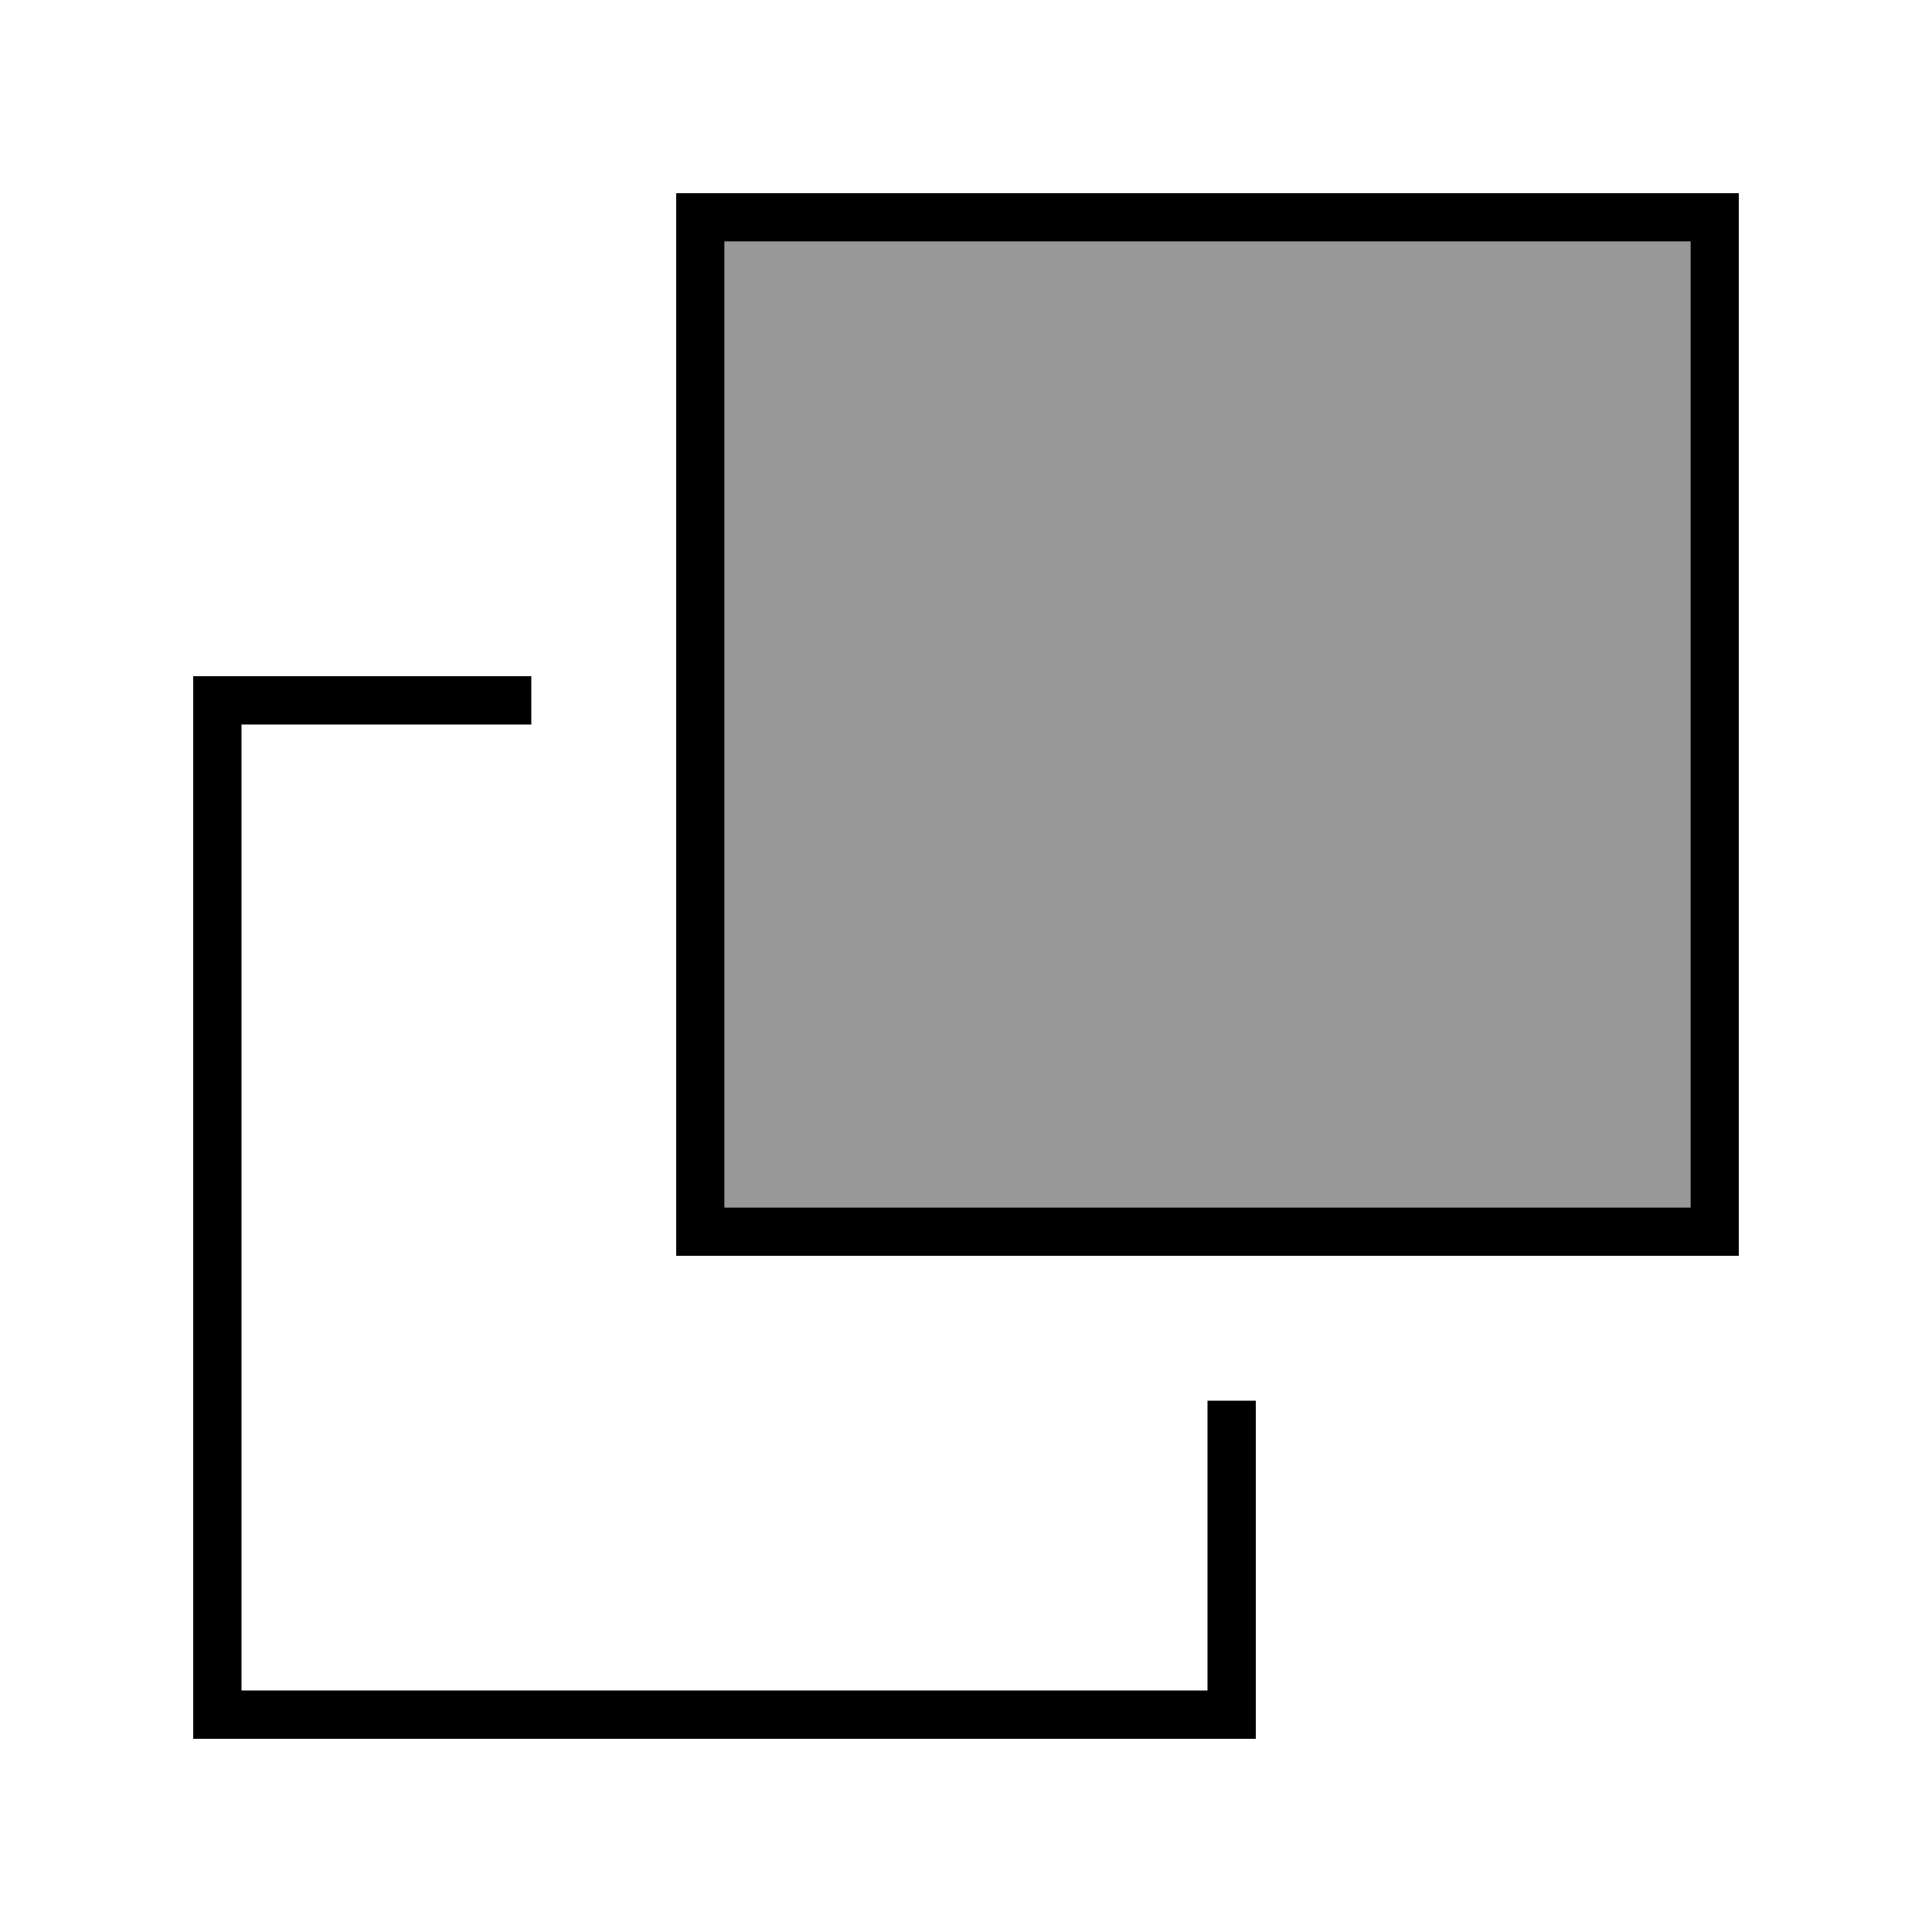
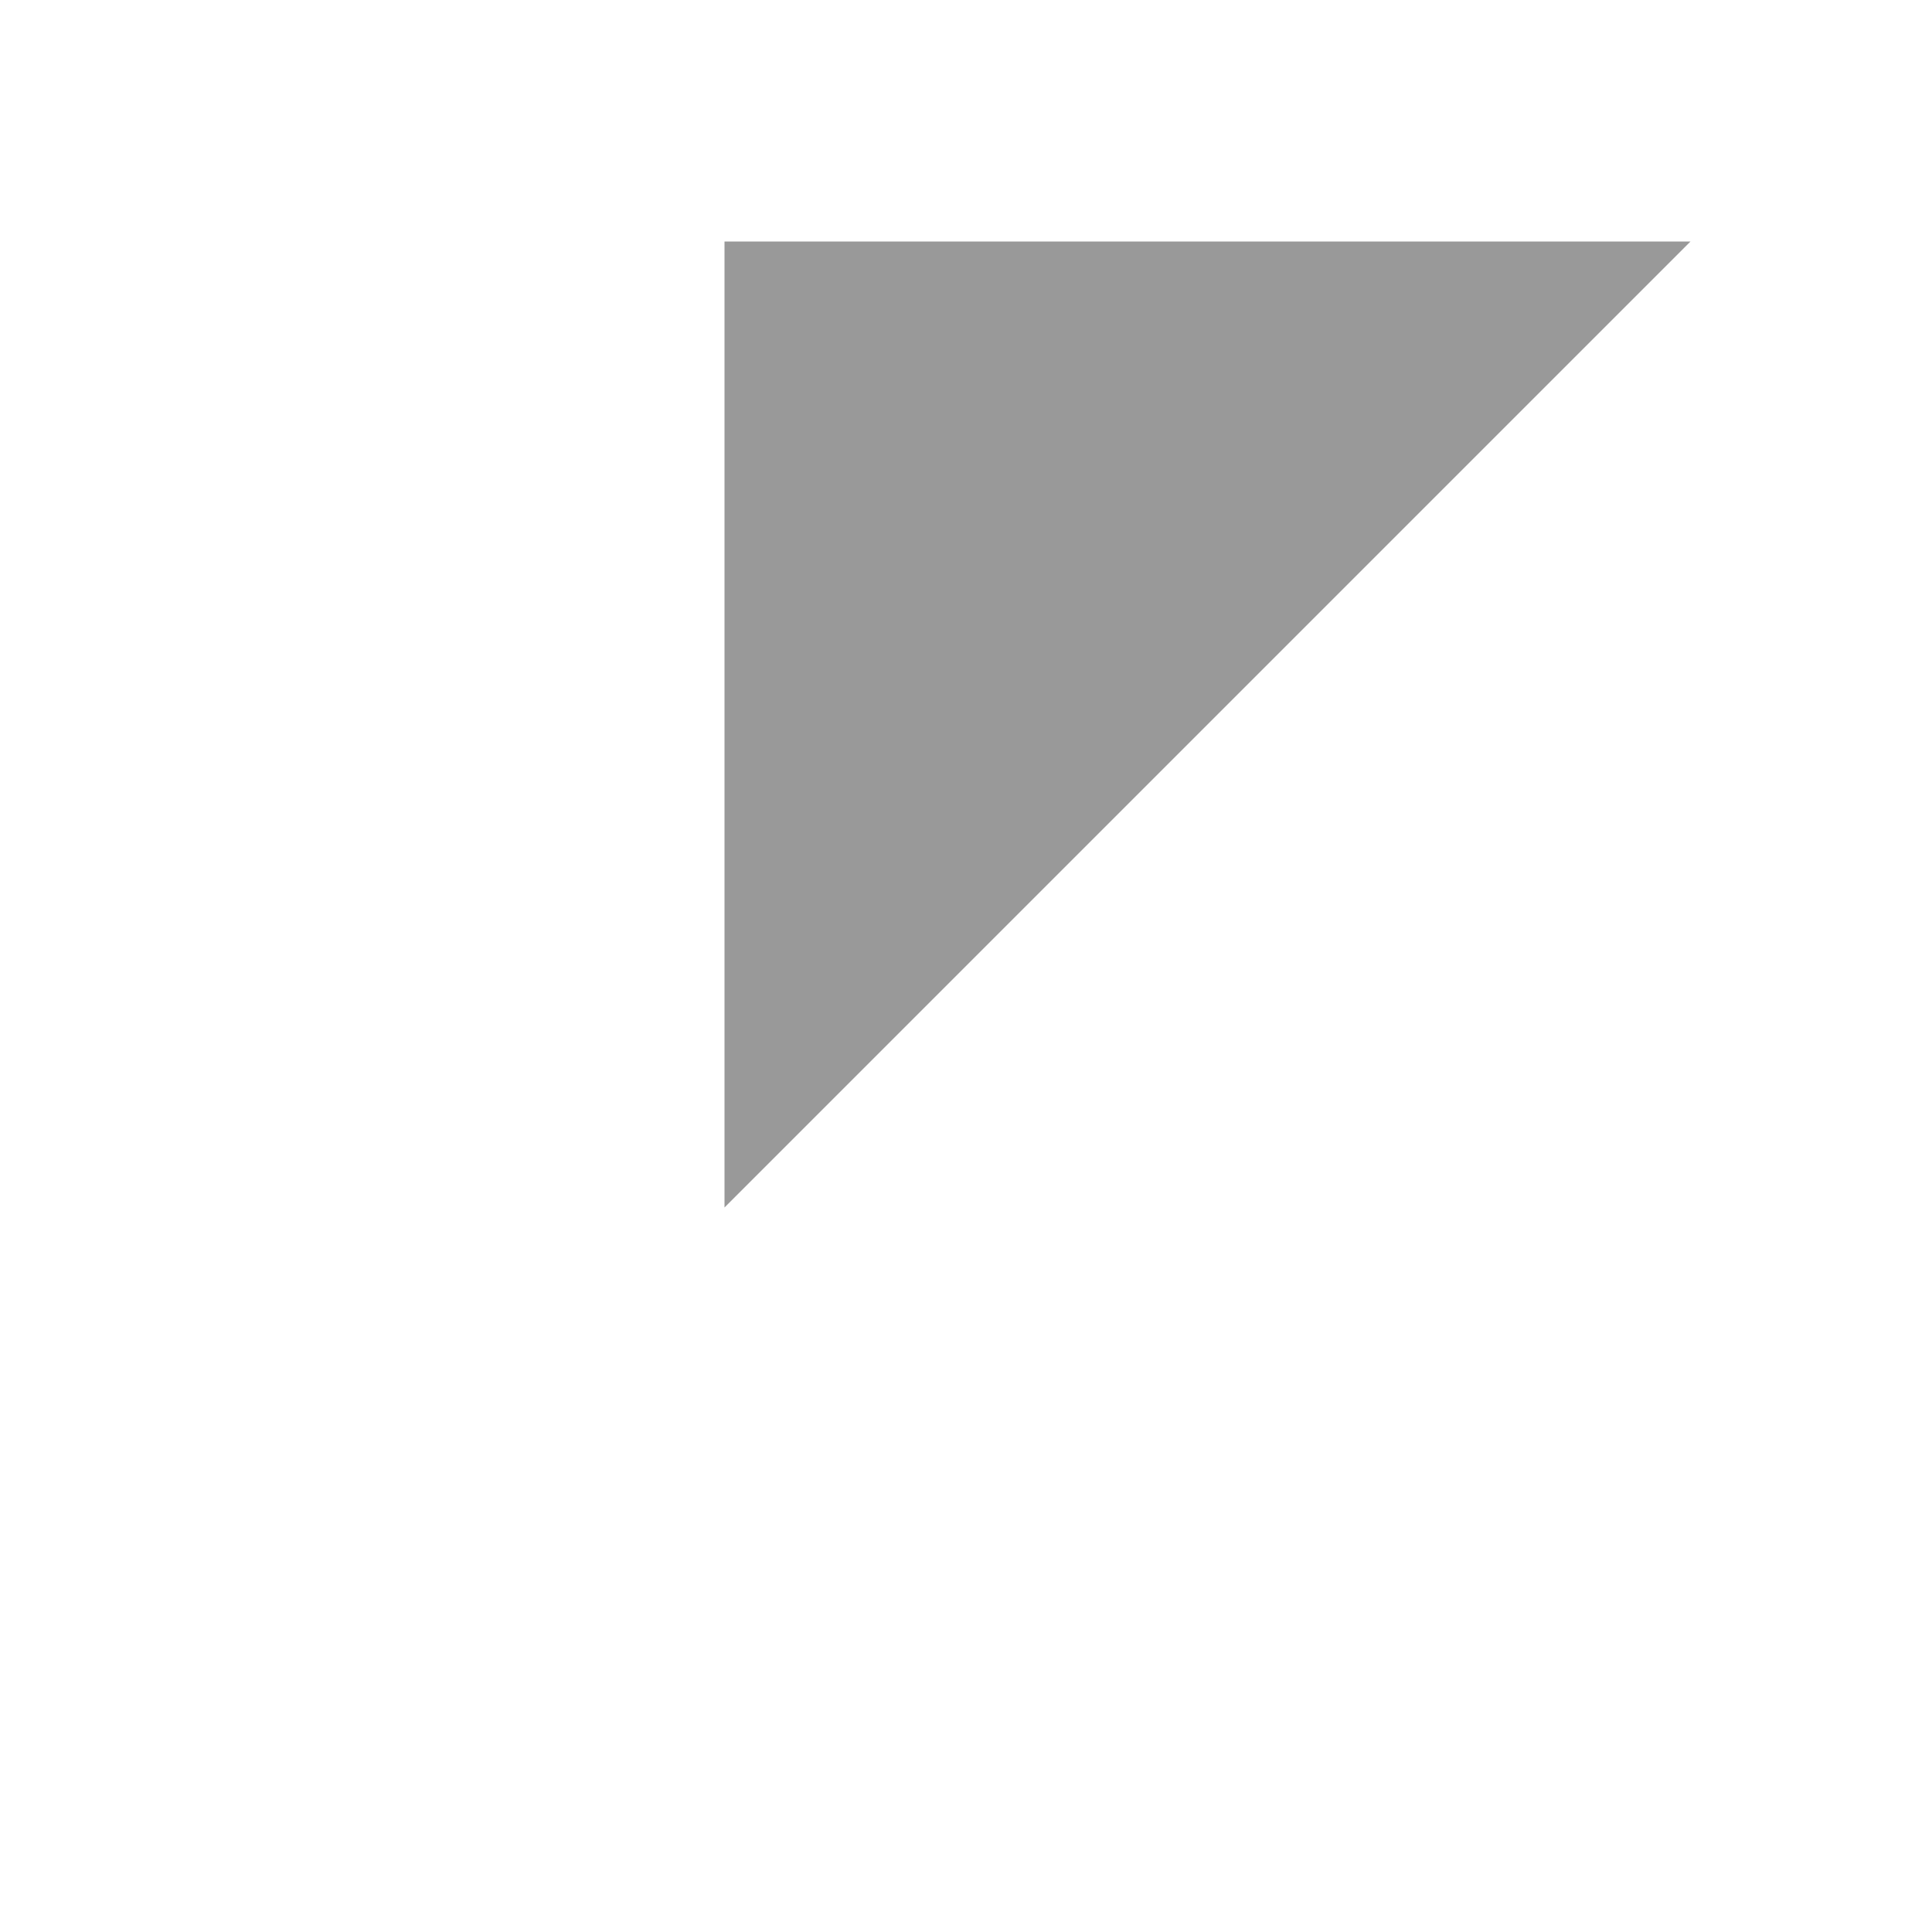
<svg xmlns="http://www.w3.org/2000/svg" viewBox="0 0 640 640">
-   <path opacity=".4" fill="currentColor" d="M240 80L240 400L560 400L560 80L240 80z" />
-   <path fill="currentColor" d="M400 560L80 560L80 240L176 240L176 224L64 224L64 576L416 576L416 464L400 464L400 560zM224 416L576 416L576 64L224 64L224 416zM240 400L240 80L560 80L560 400L240 400z" />
+   <path opacity=".4" fill="currentColor" d="M240 80L240 400L560 80L240 80z" />
</svg>